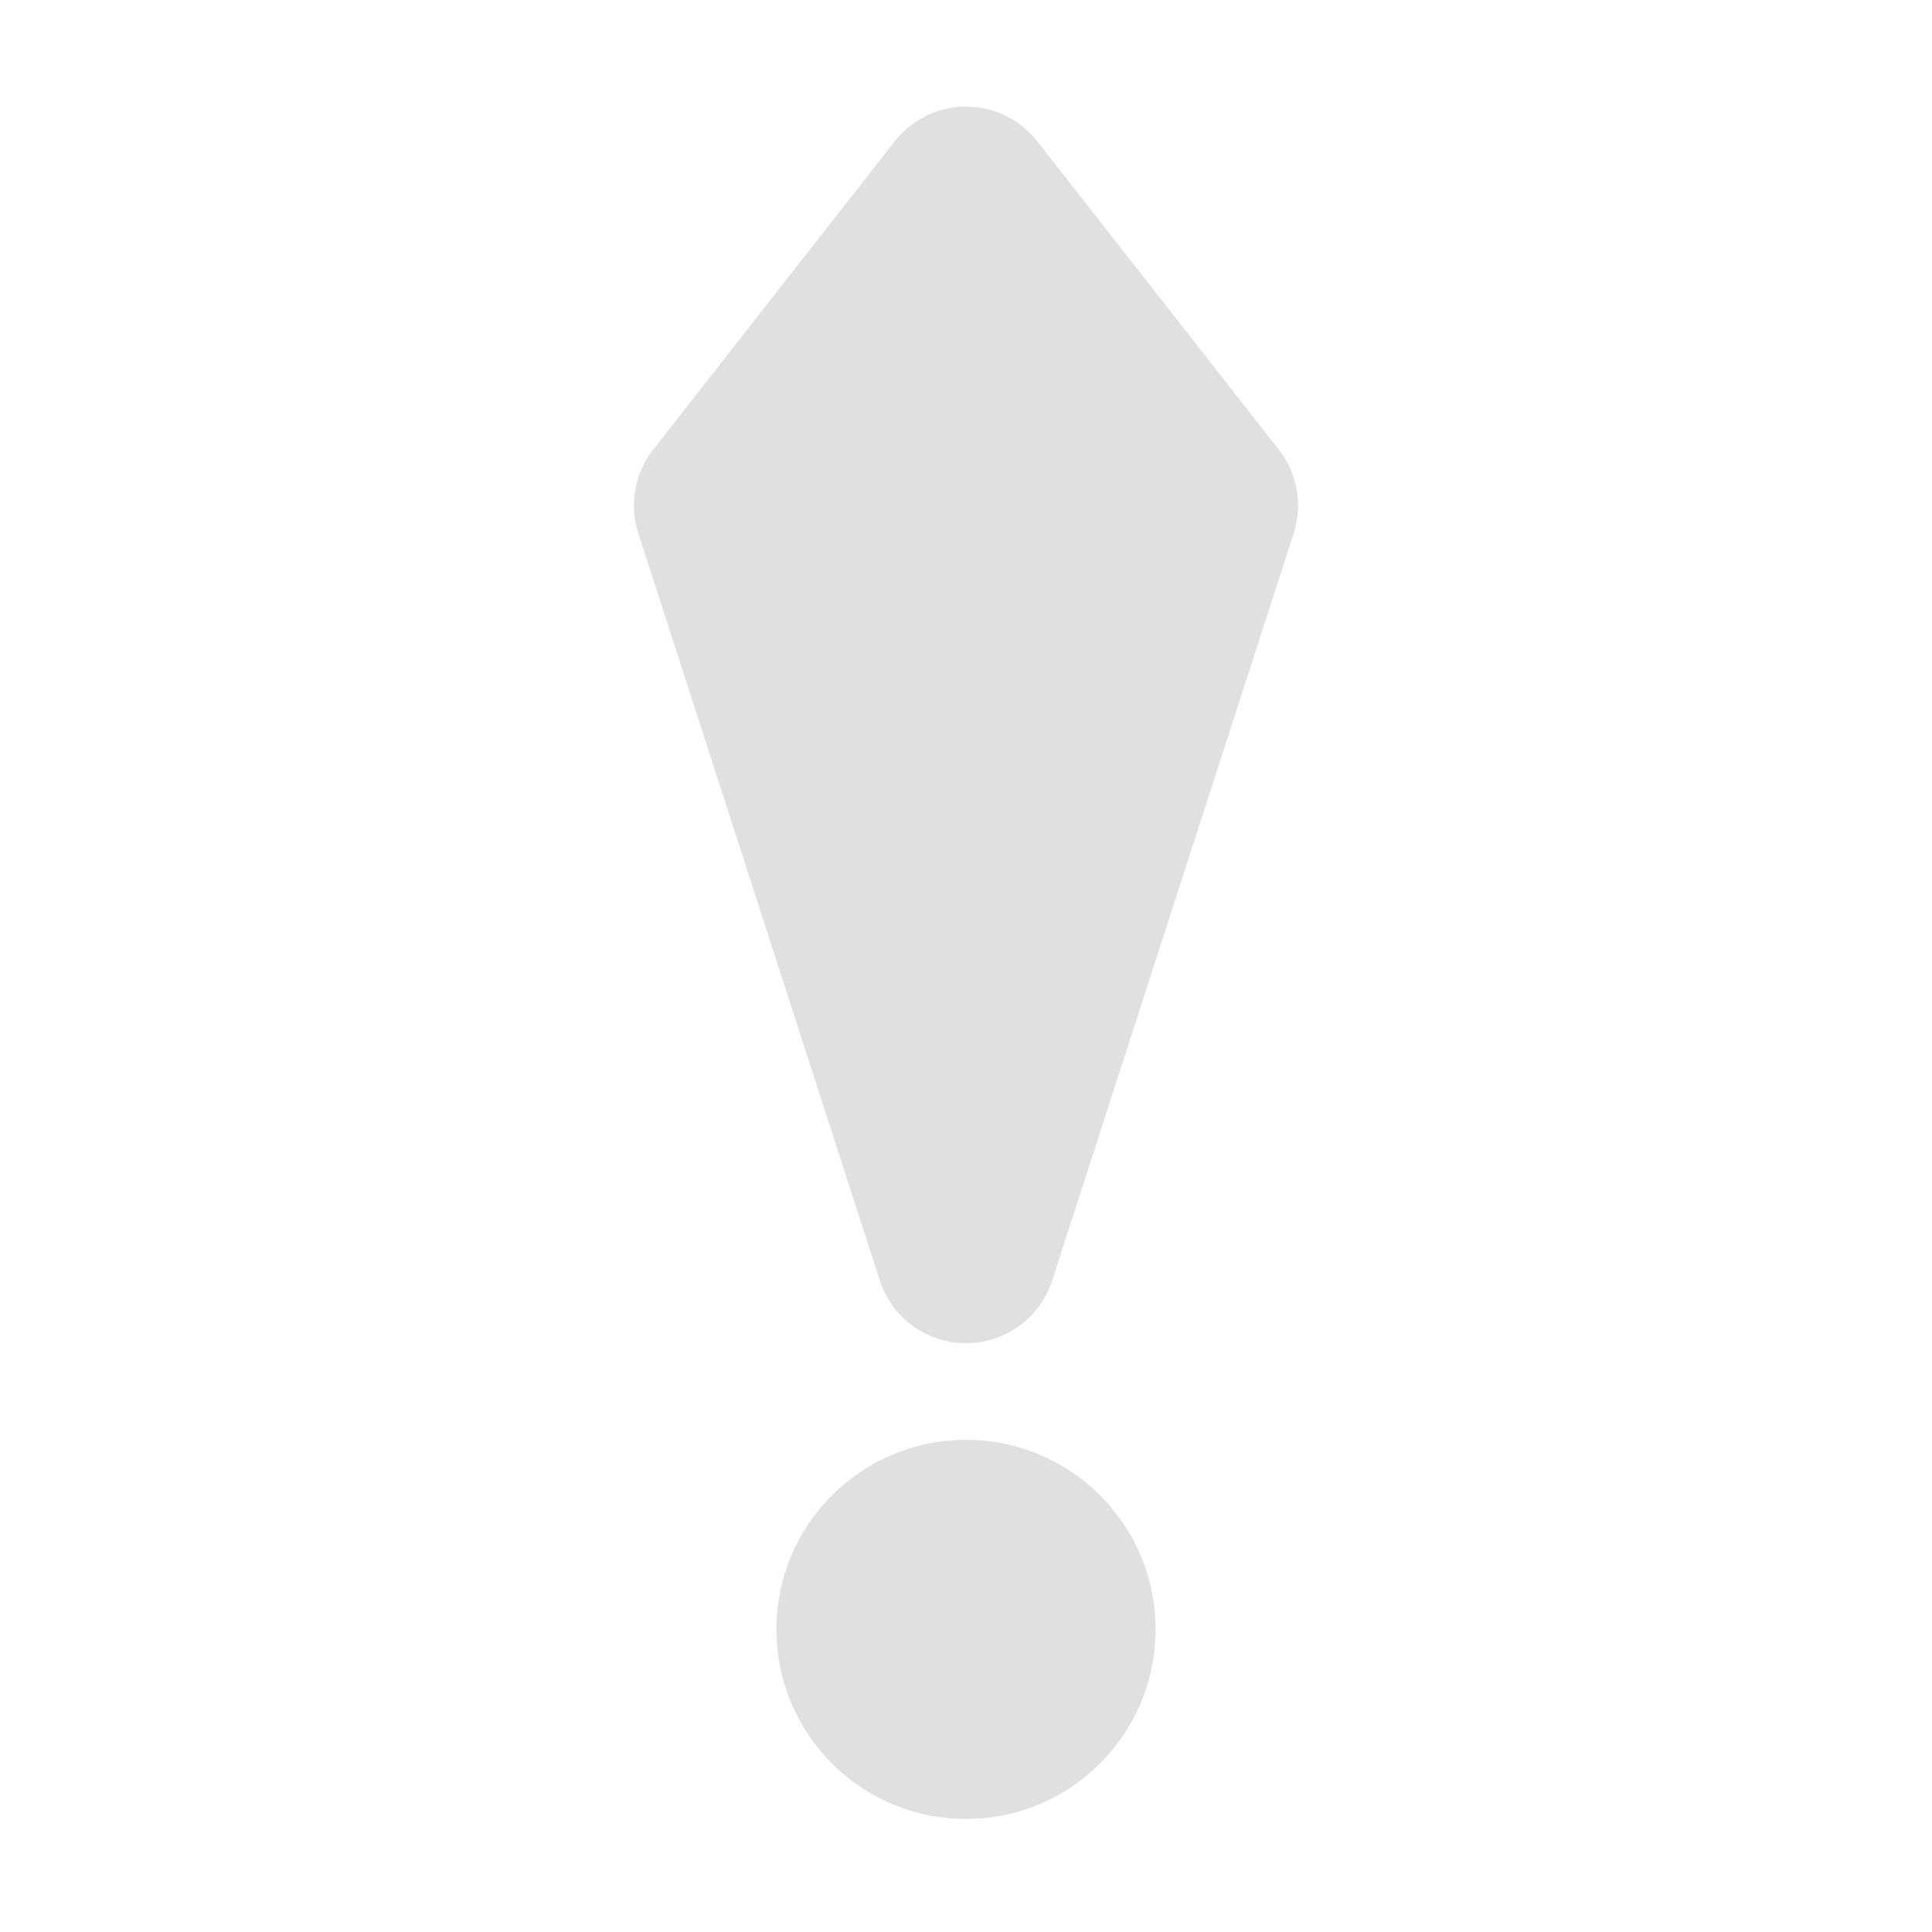
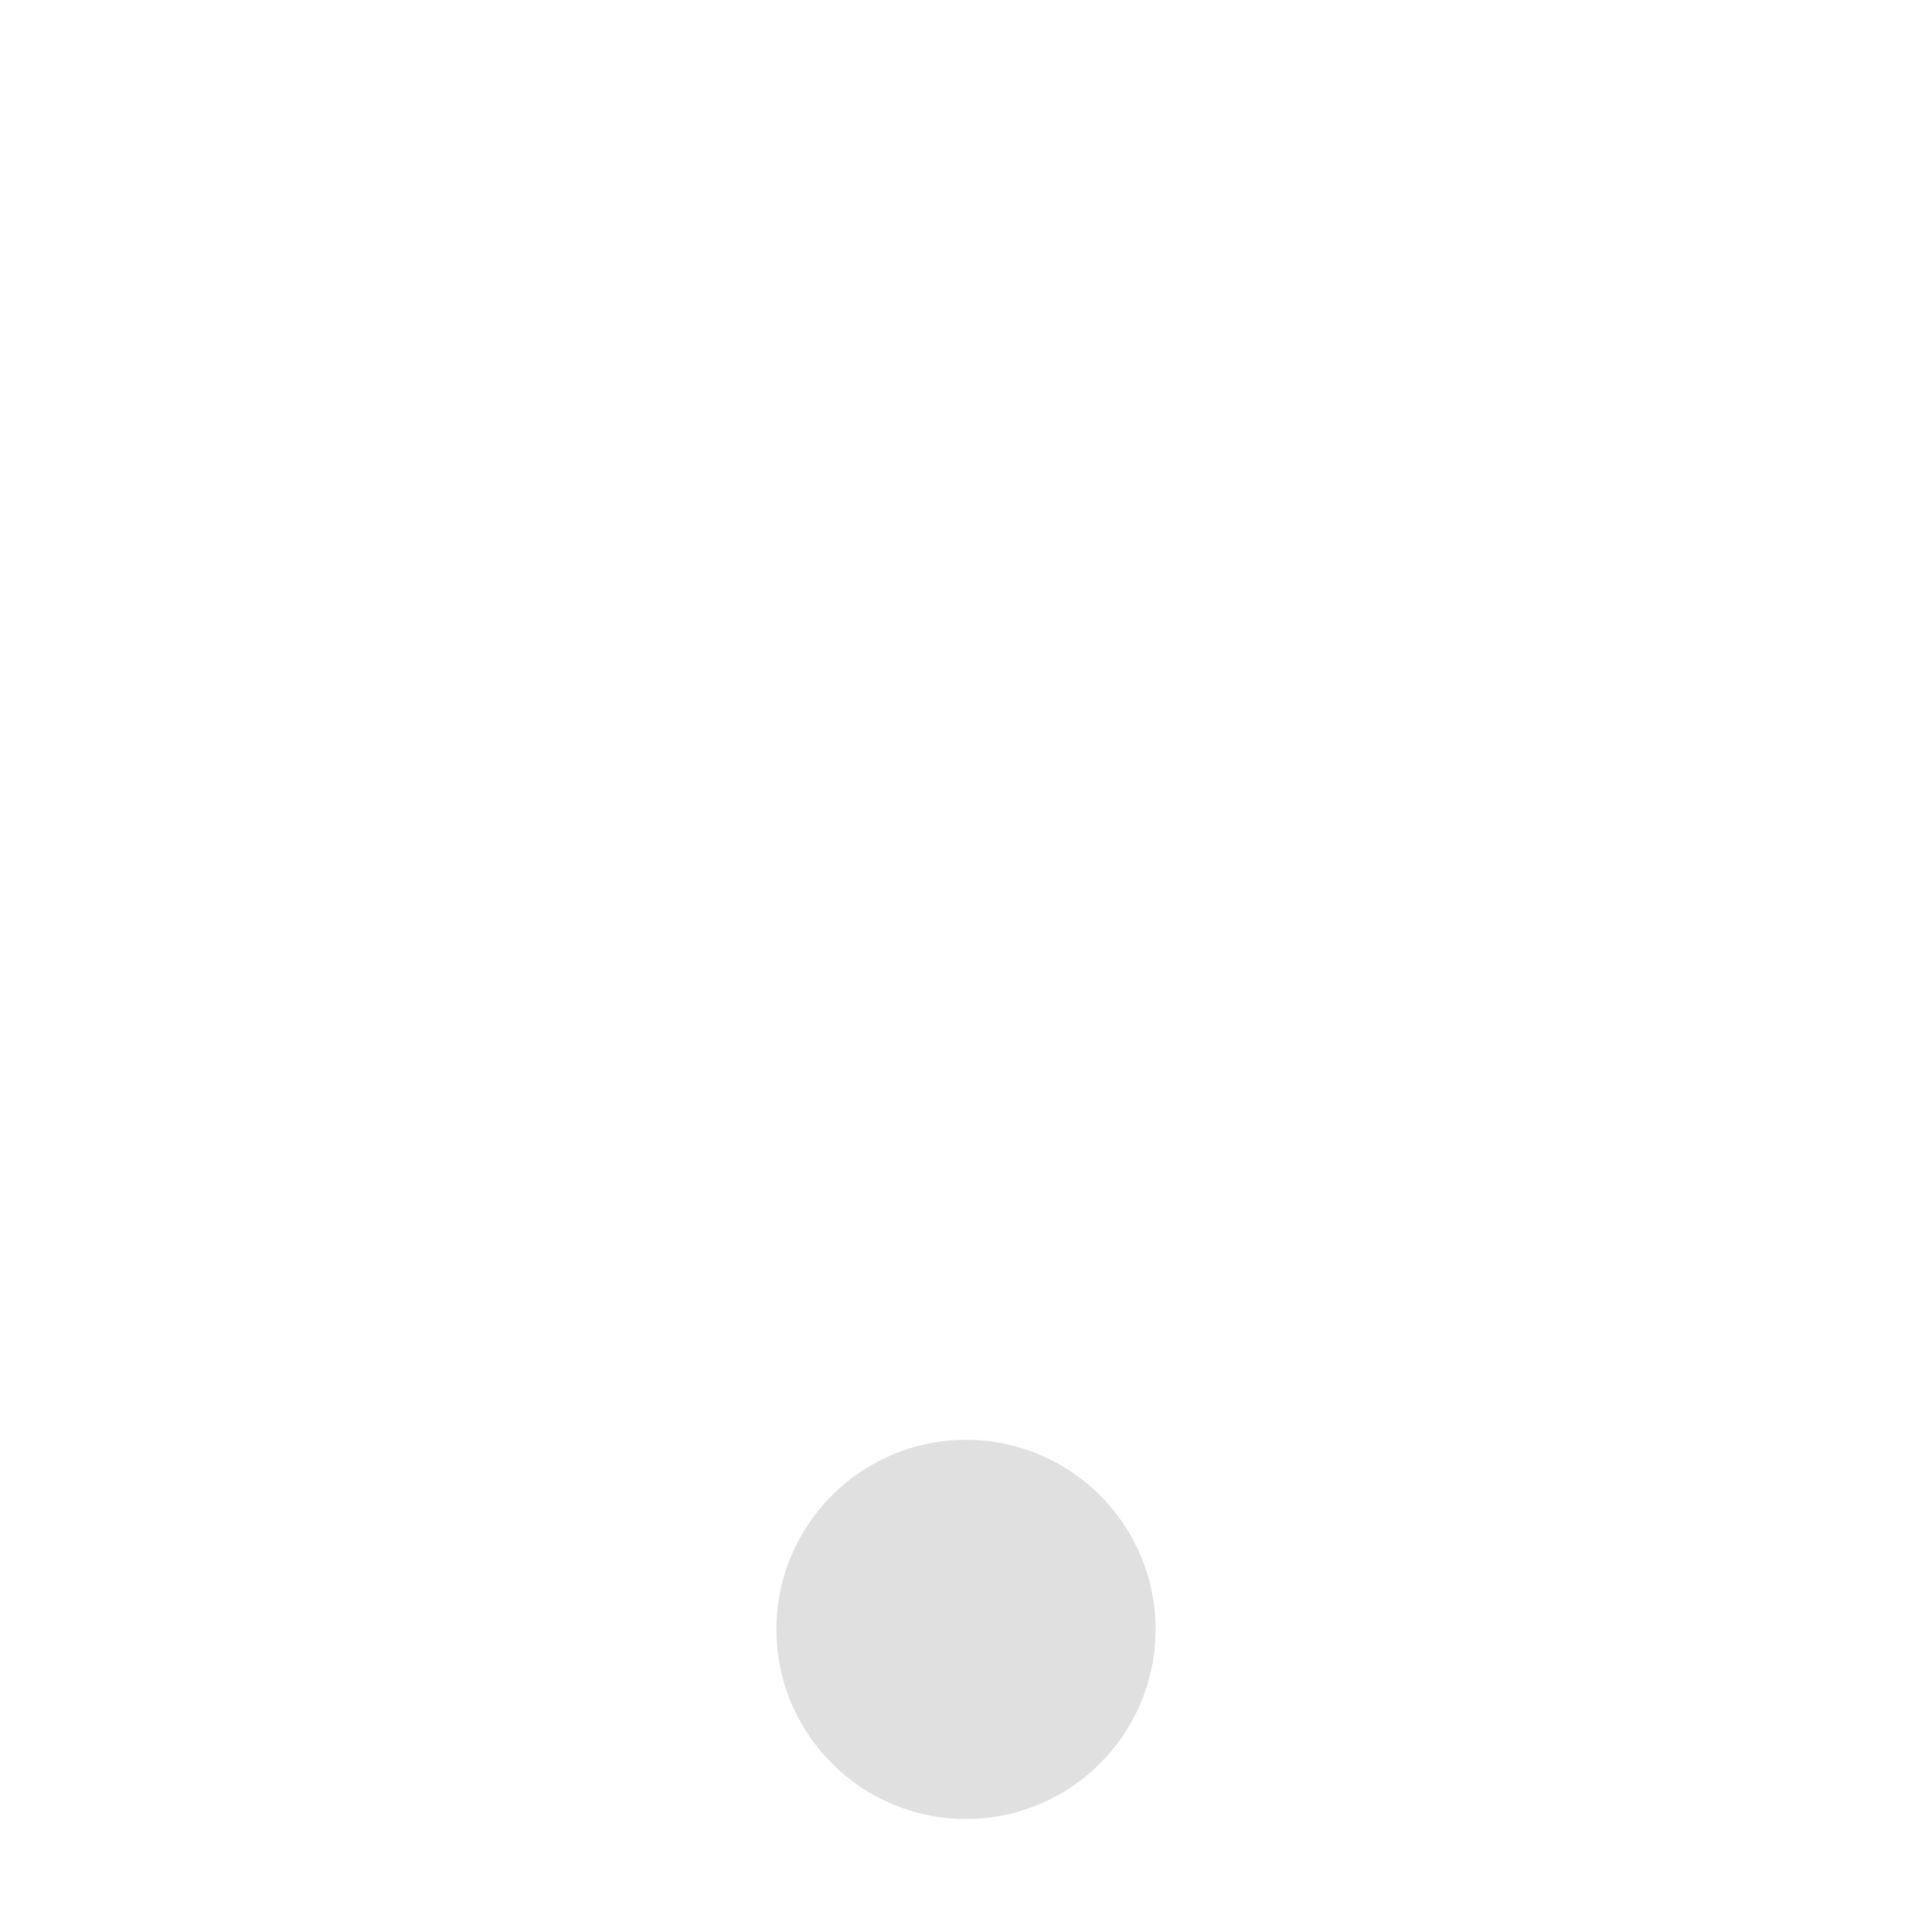
<svg xmlns="http://www.w3.org/2000/svg" viewBox="0 0 16 16">
-   <path fill="none" stroke="#e0e0e0" stroke-linecap="round" stroke-linejoin="round" stroke-miterlimit="10" stroke-width="1.5" d="m8 1.633 2 2.553-2 6.188-2-6.188Z" style="fill:#e0e0e0;fill-opacity:1" />
  <circle cx="8" cy="13.494" r="1.57" style="fill:#e0e0e0;fill-opacity:1" />
</svg>